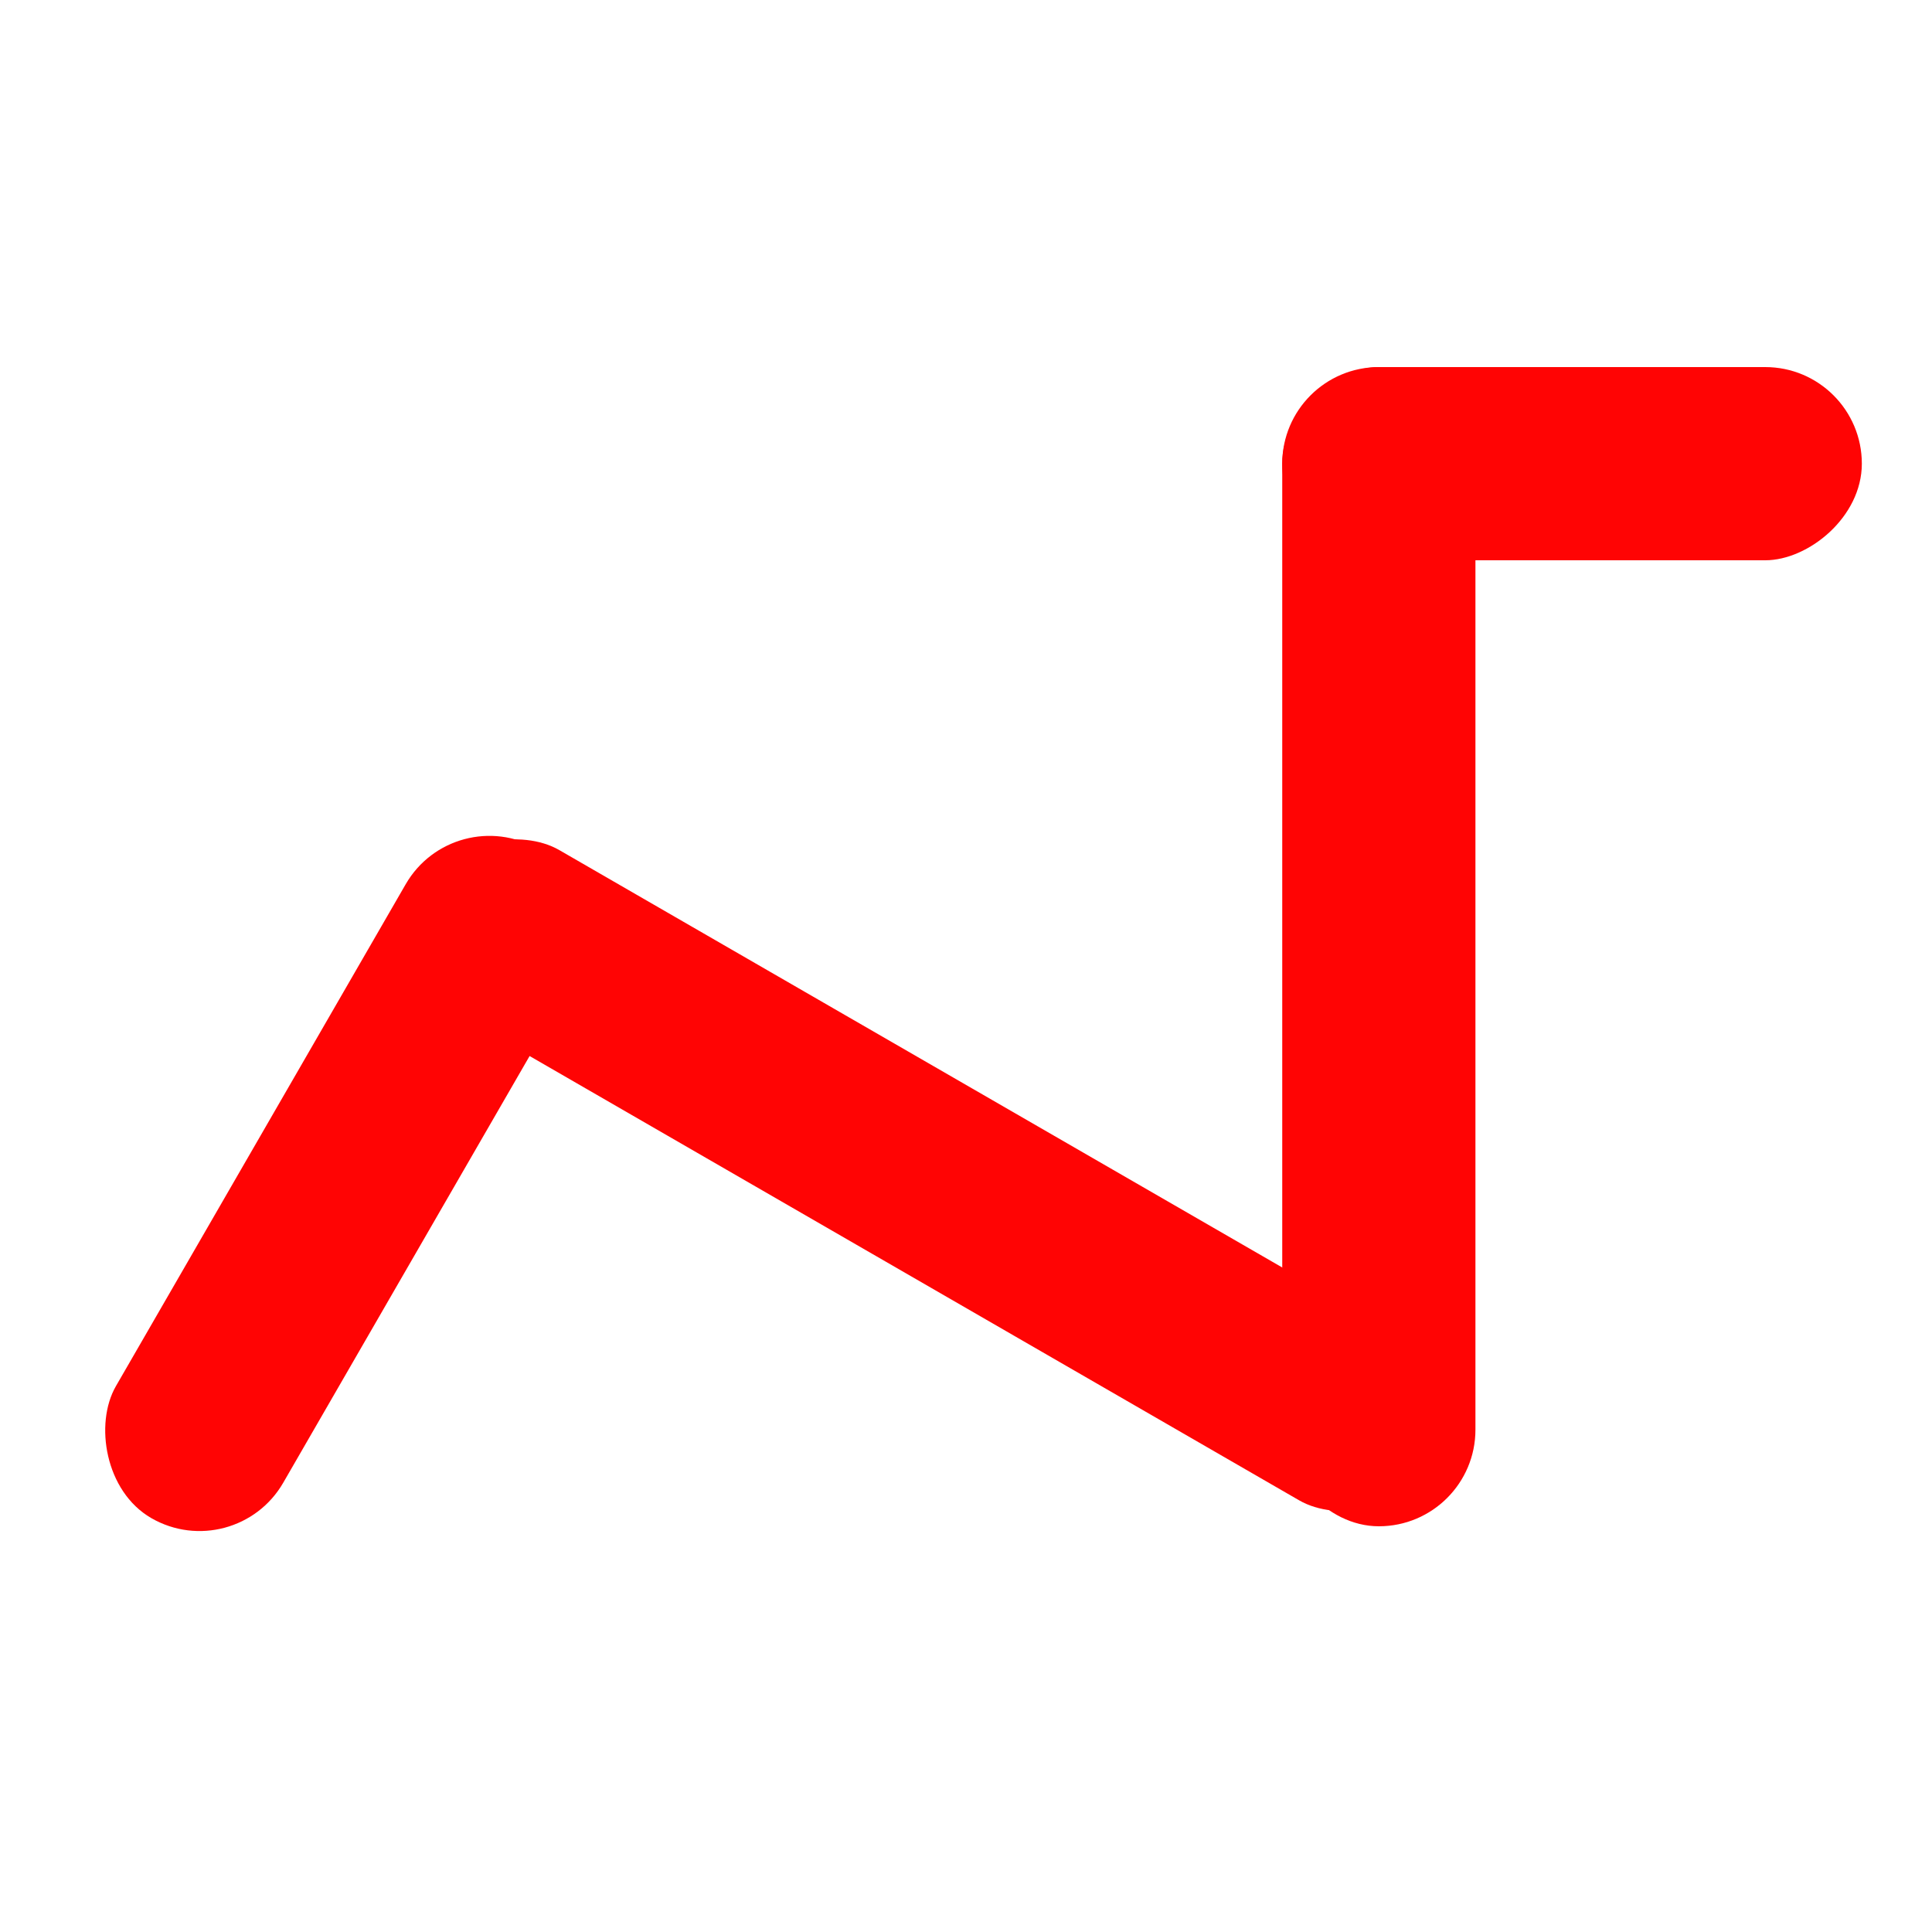
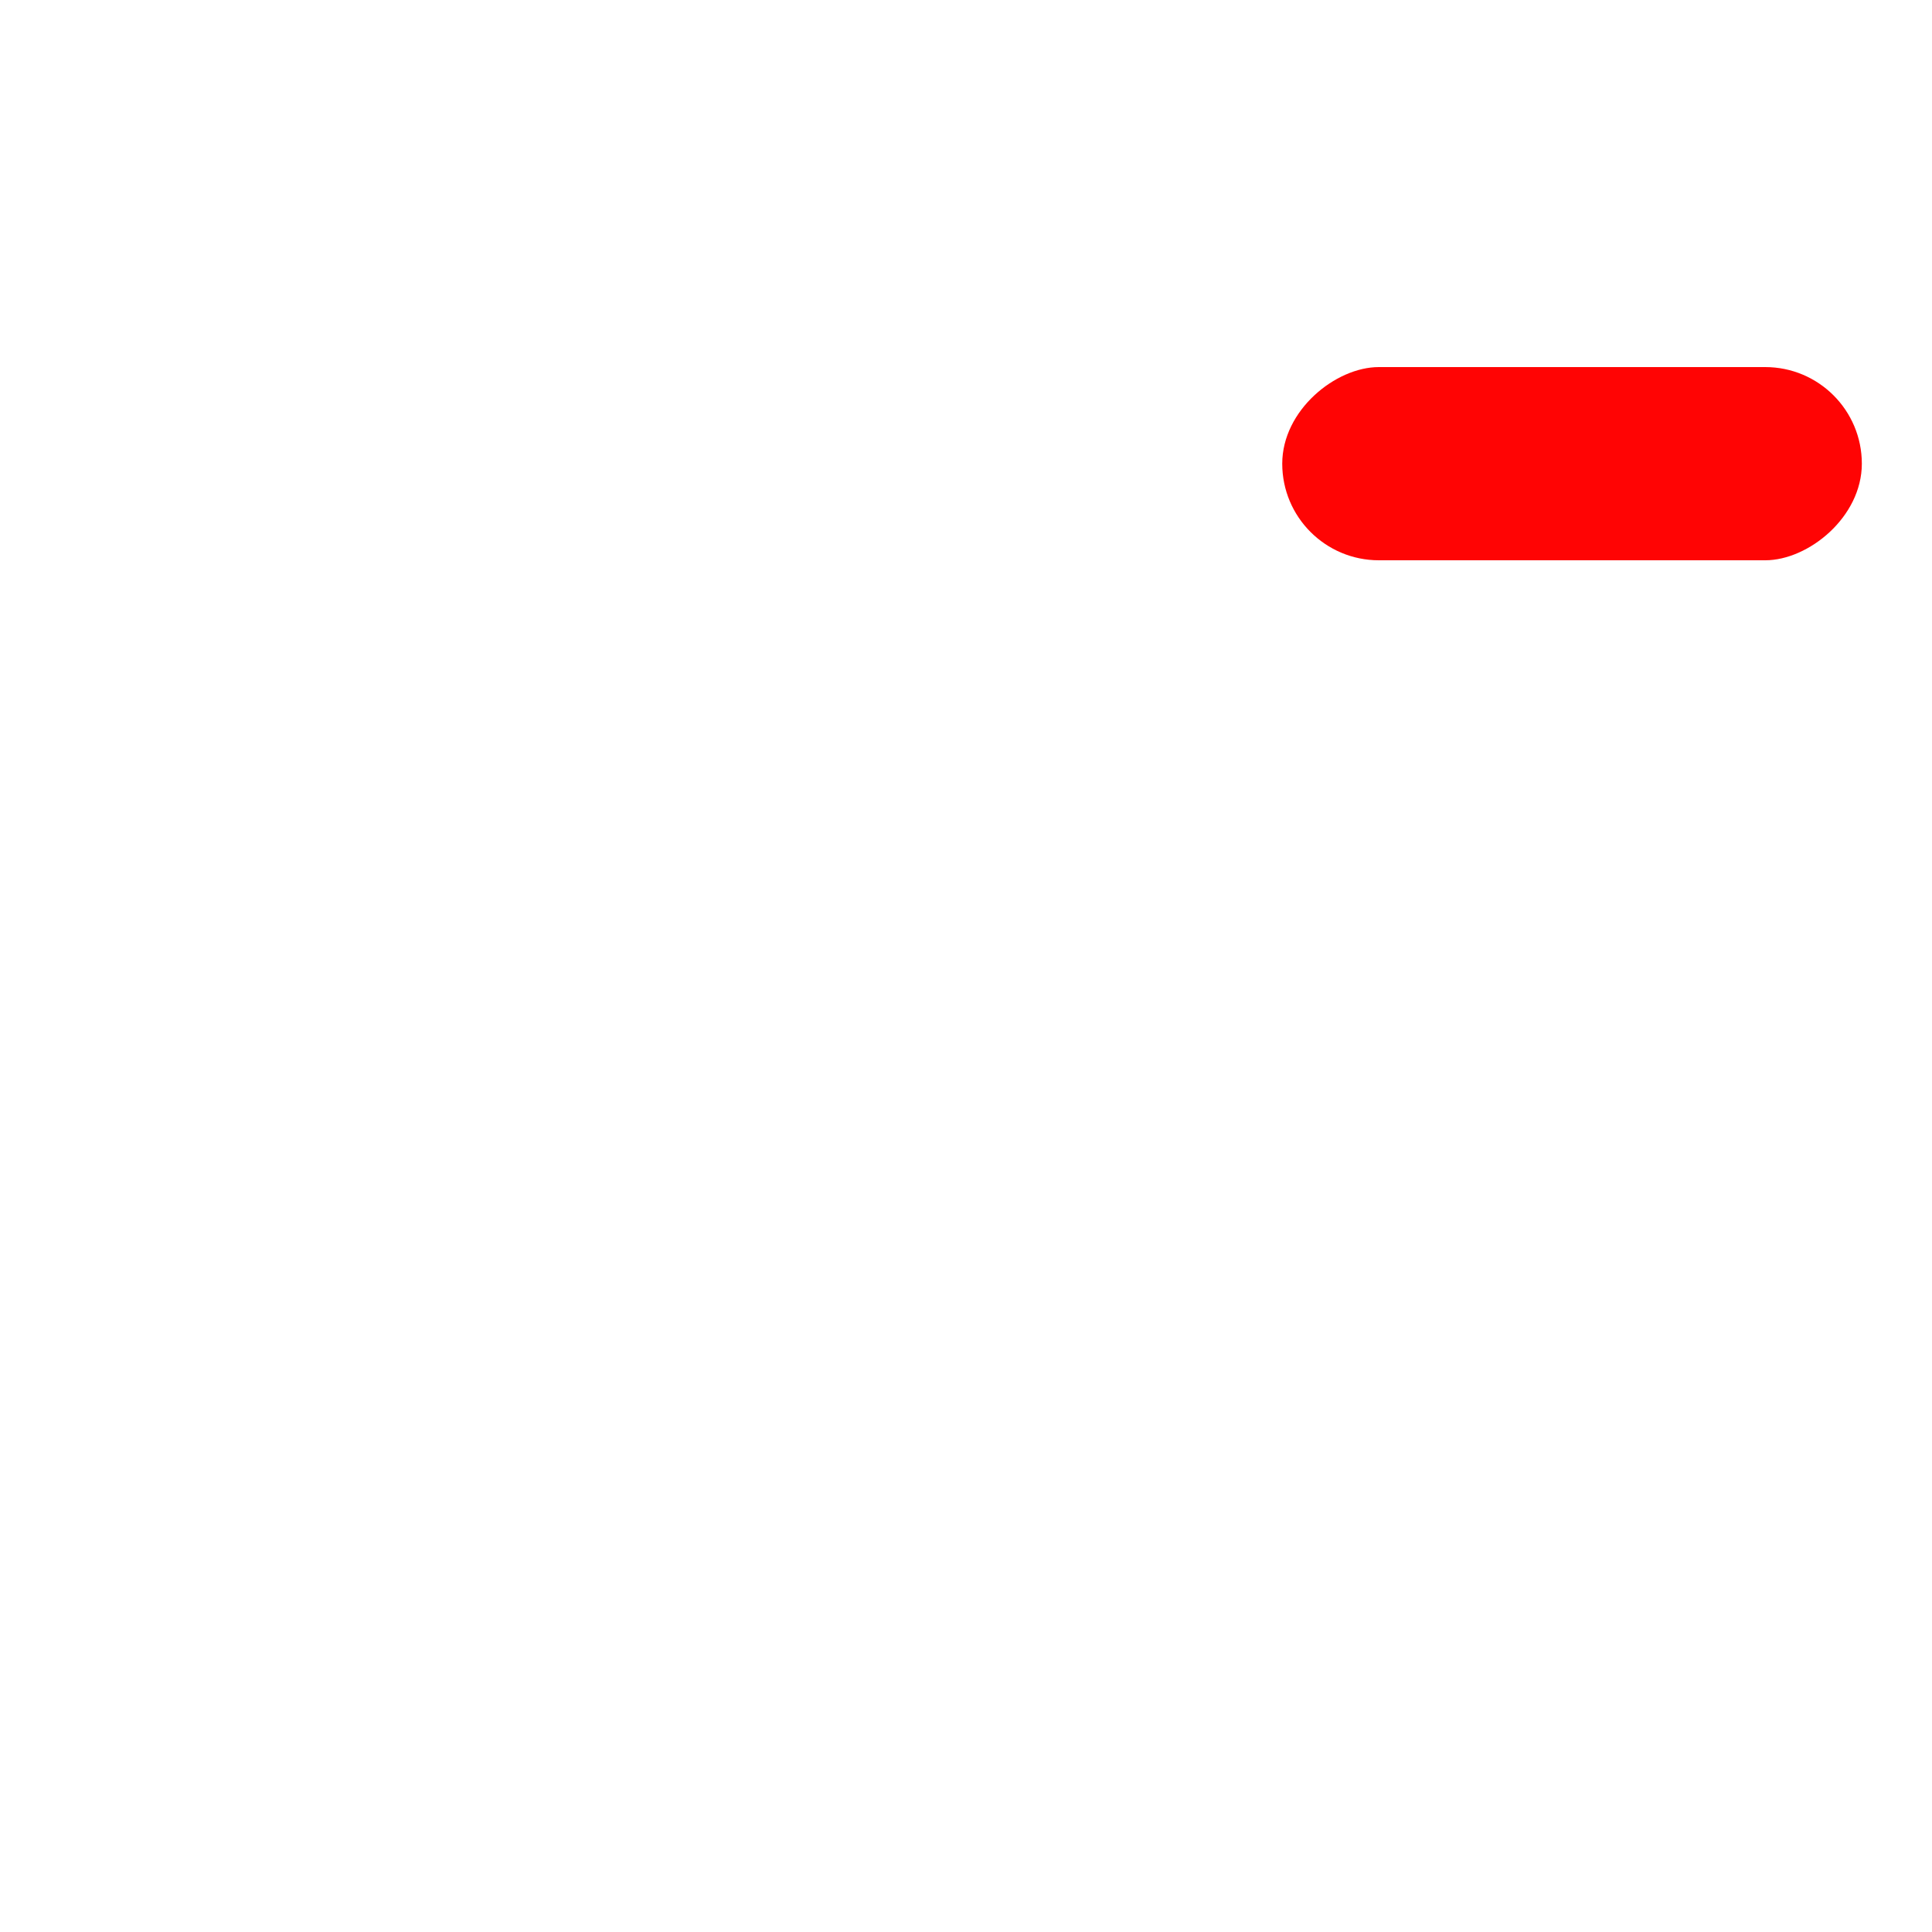
<svg xmlns="http://www.w3.org/2000/svg" width="400" height="400" viewBox="0 0 400 400" fill="none">
-   <rect x="78.474" y="200.641" width="40" height="240" rx="20" transform="rotate(-60 78.474 200.641)" fill="#FF0404" />
-   <rect x="305.474" y="316" width="40" height="240" rx="20" transform="rotate(180 305.474 316)" fill="#FF0404" />
  <rect x="265.474" y="116" width="40" height="120" rx="20" transform="rotate(-90 265.474 116)" fill="#FF0404" />
-   <rect x="48.641" y="324.305" width="40" height="160" rx="20" transform="rotate(-150 48.641 324.305)" fill="#FF0404" />
</svg>